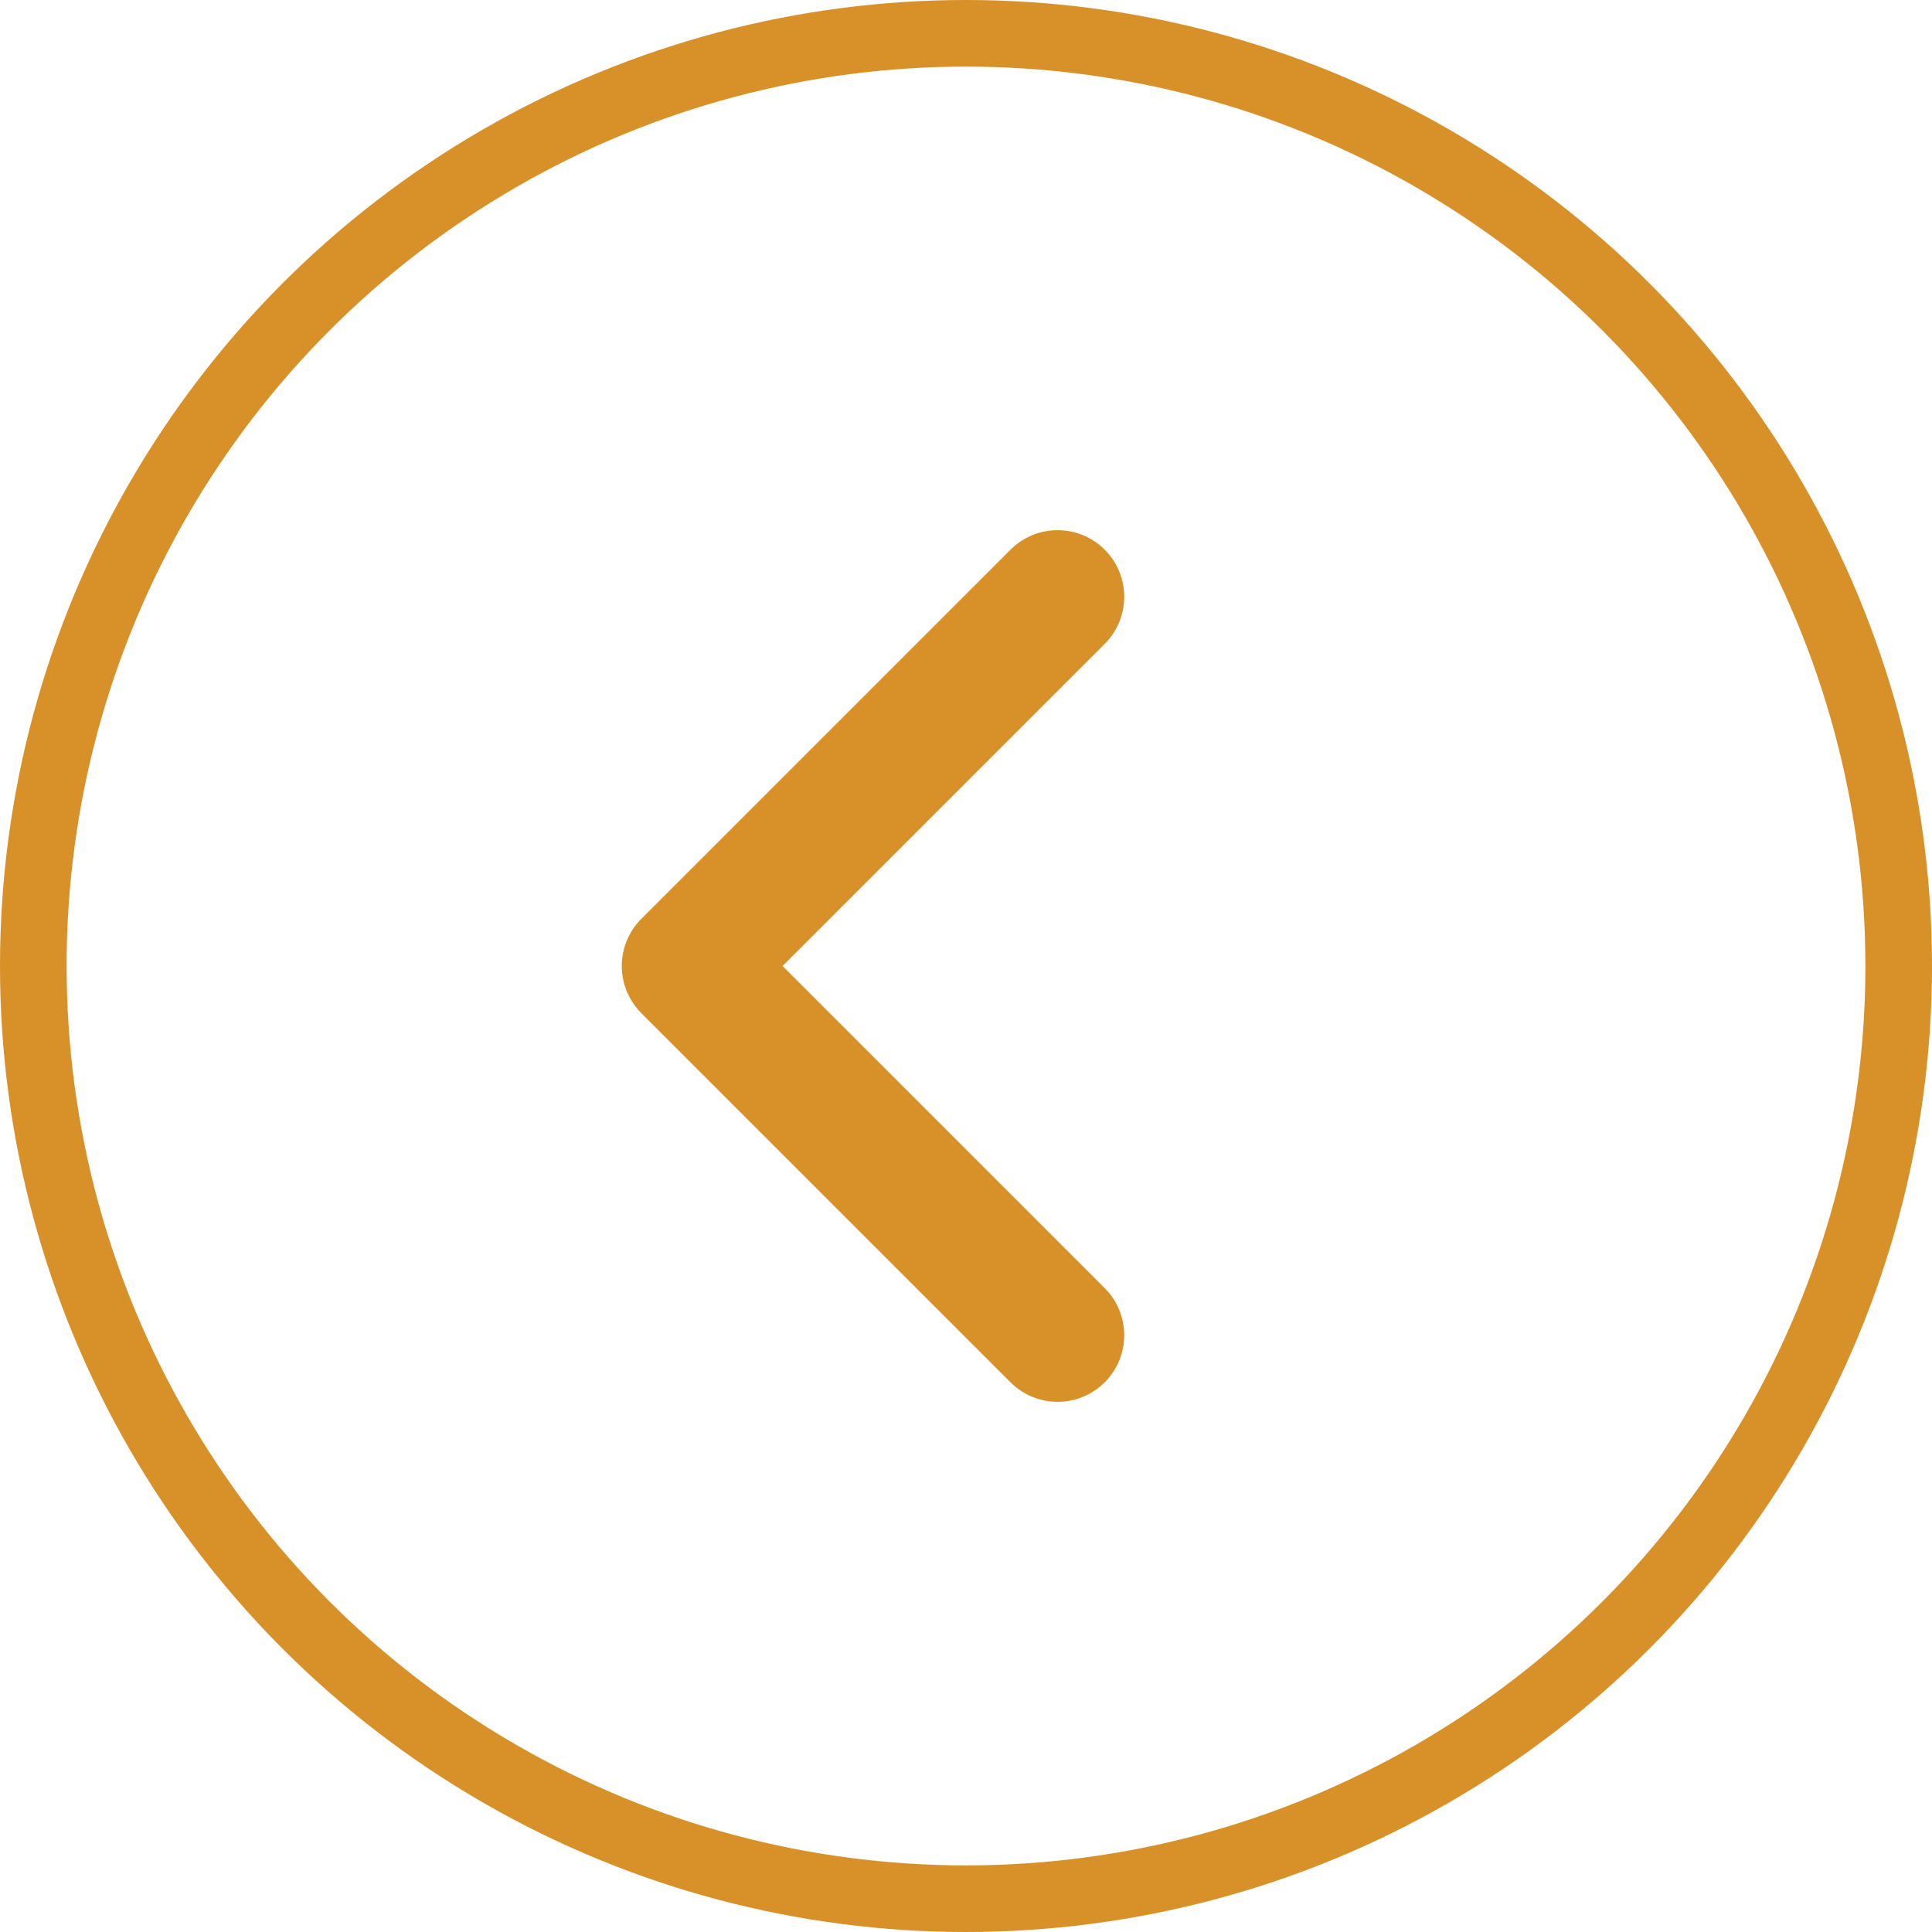
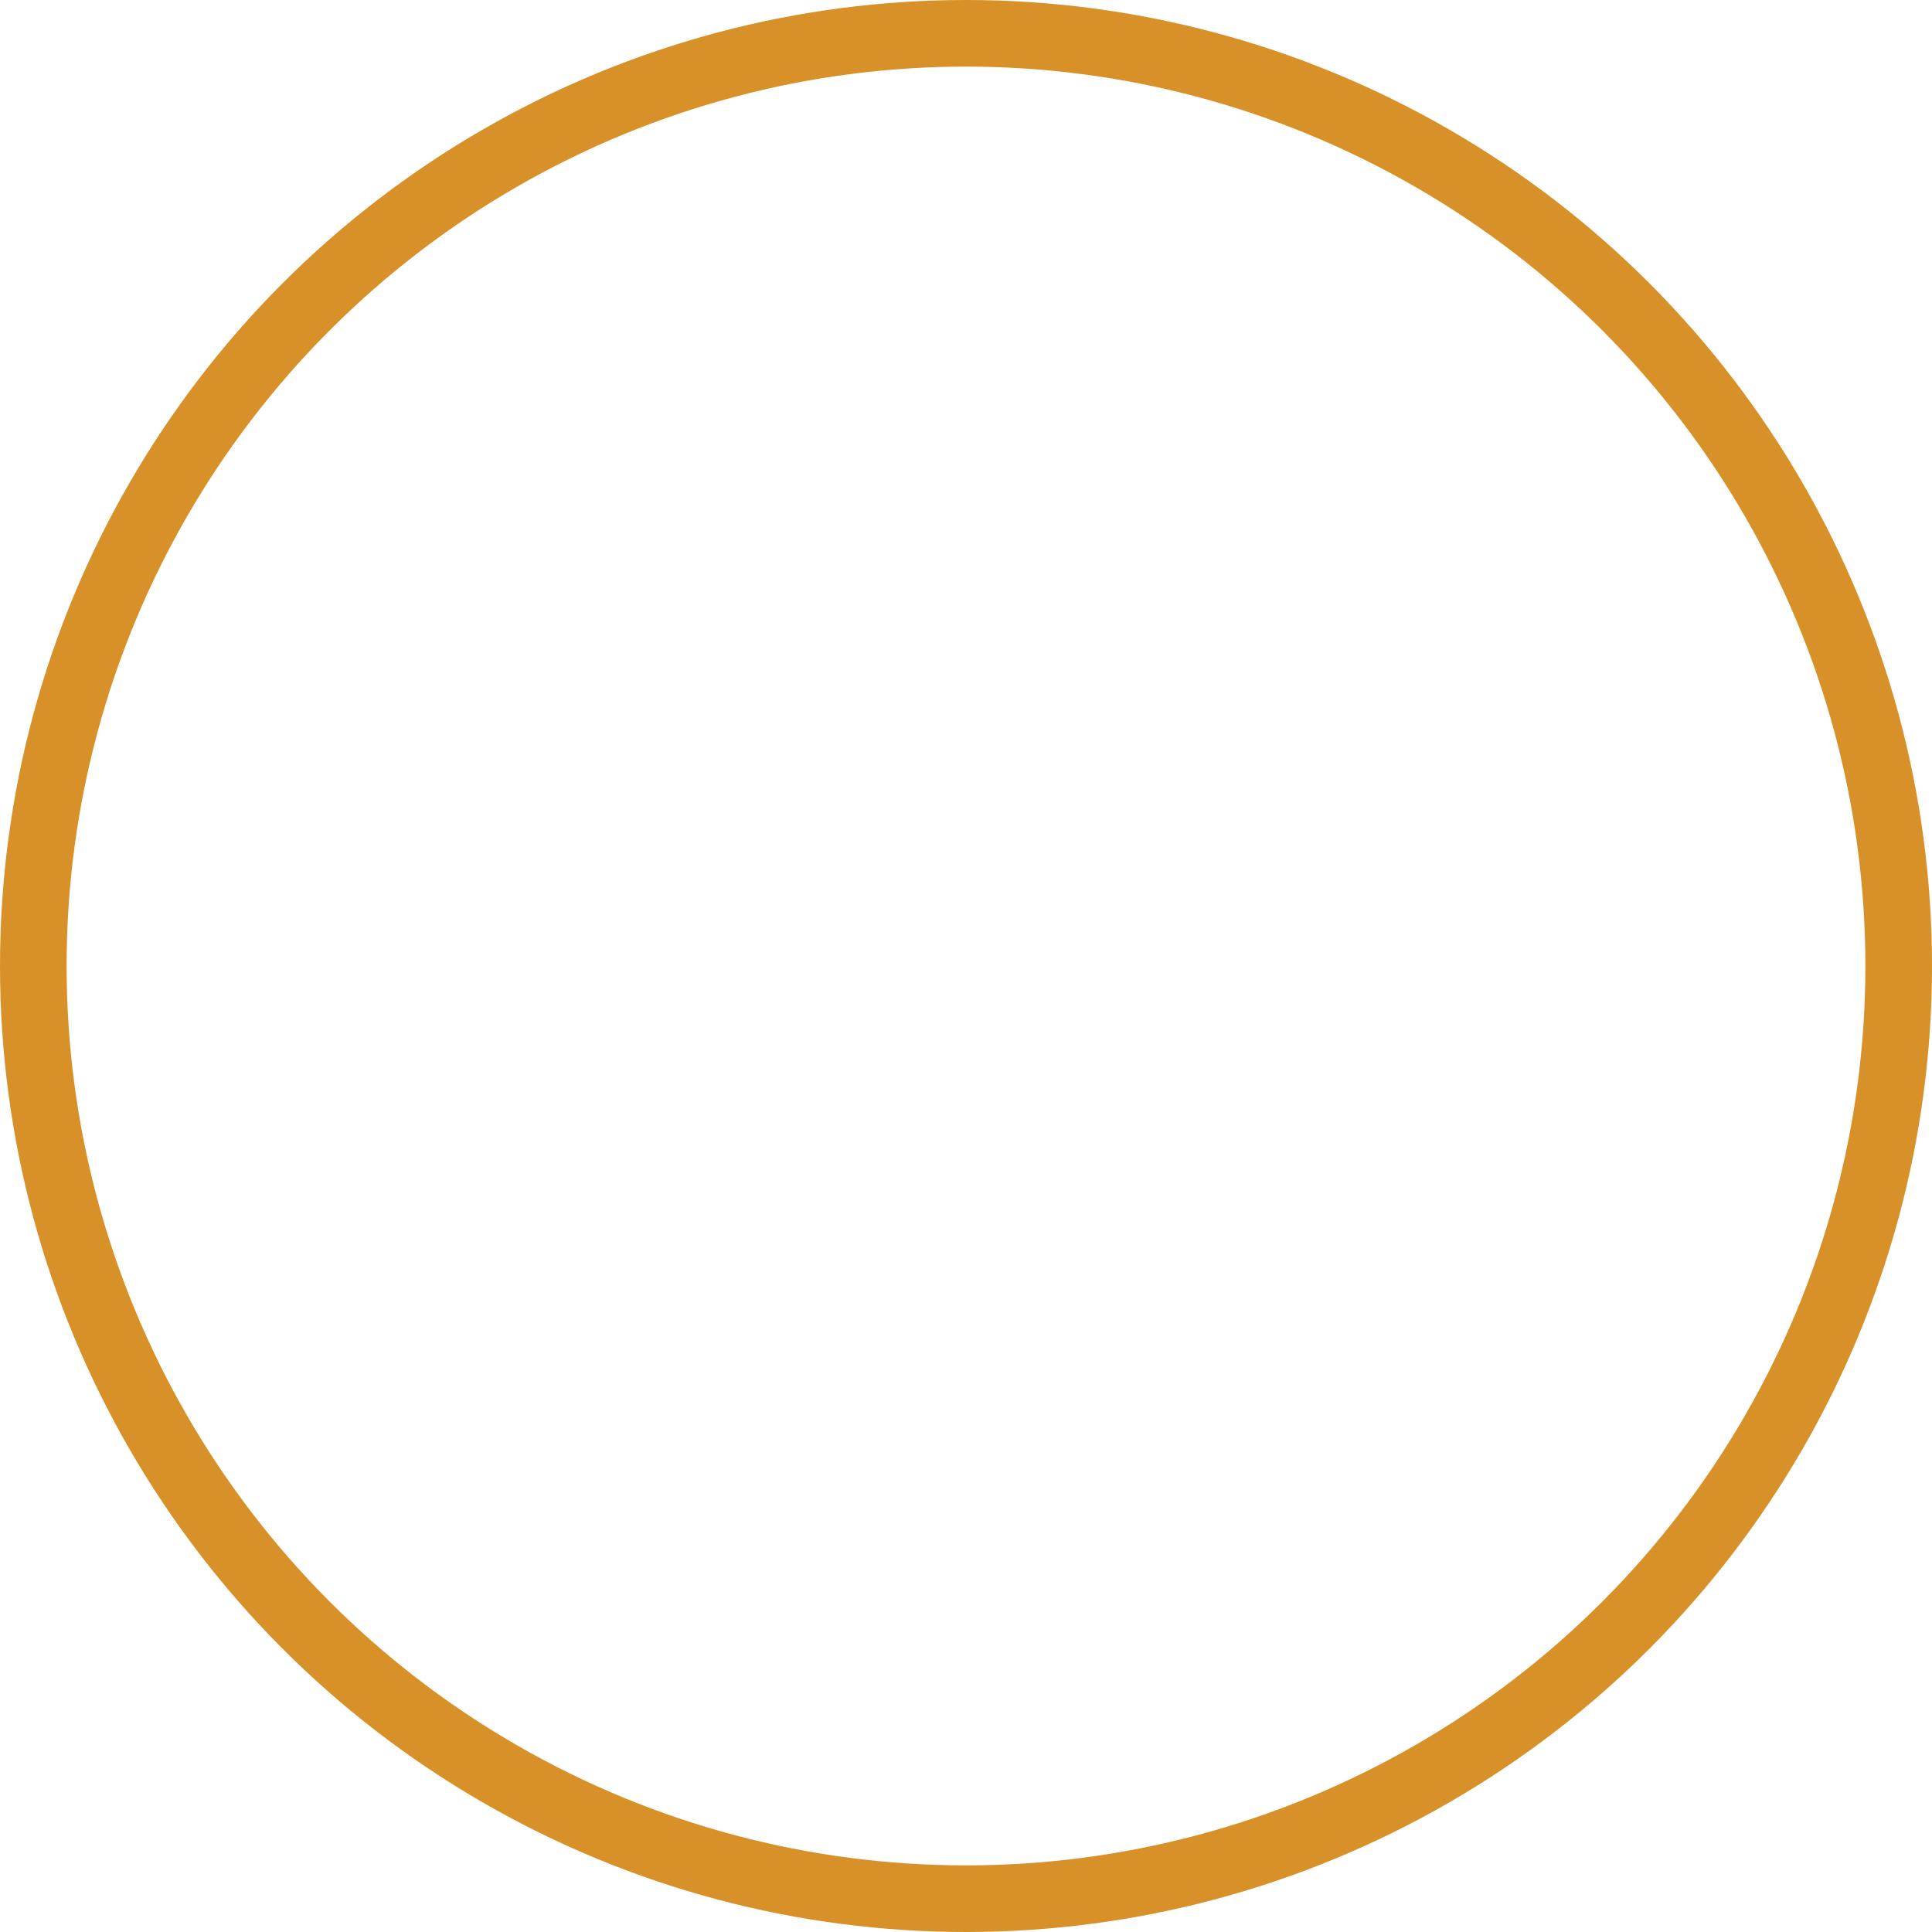
<svg xmlns="http://www.w3.org/2000/svg" width="29" height="29" viewBox="0 0 29 29" fill="none">
-   <path d="M15.875 20.042L10.333 14.5L15.875 8.958" stroke="#D79128" stroke-width="2" stroke-linecap="round" stroke-linejoin="round" />
  <circle cx="14.5" cy="14.5" r="14" stroke="#D79128" />
</svg>